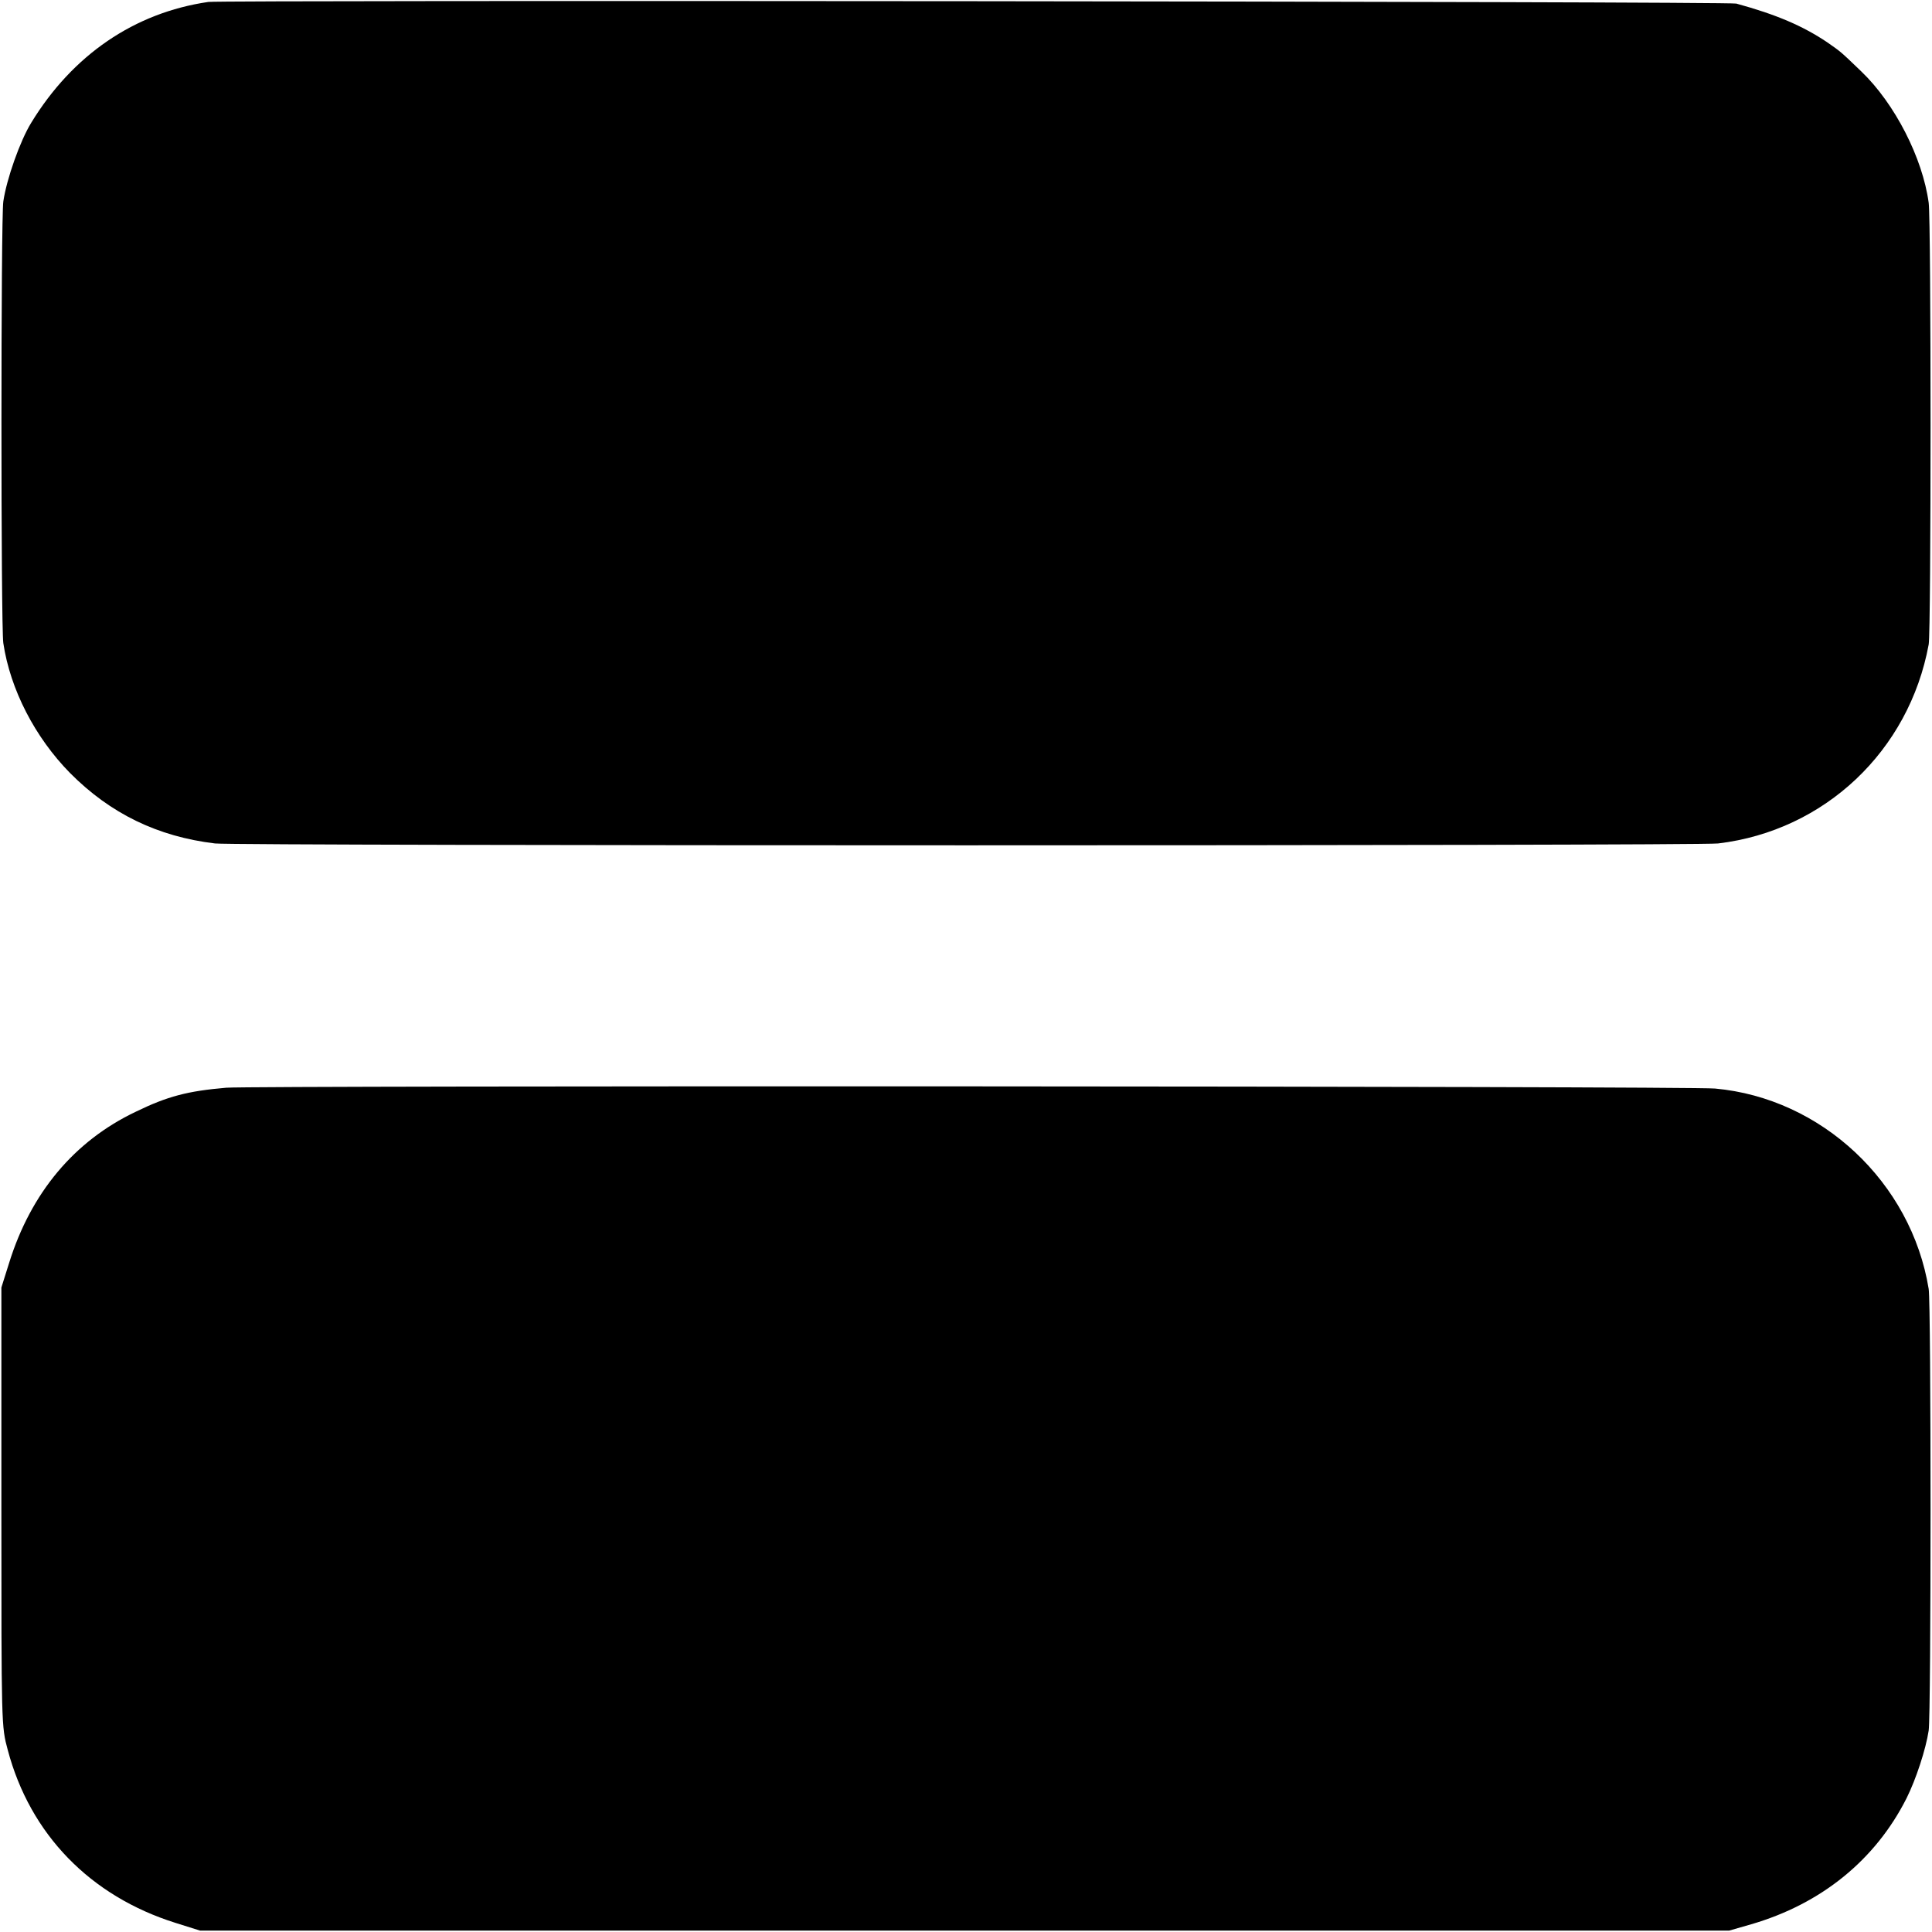
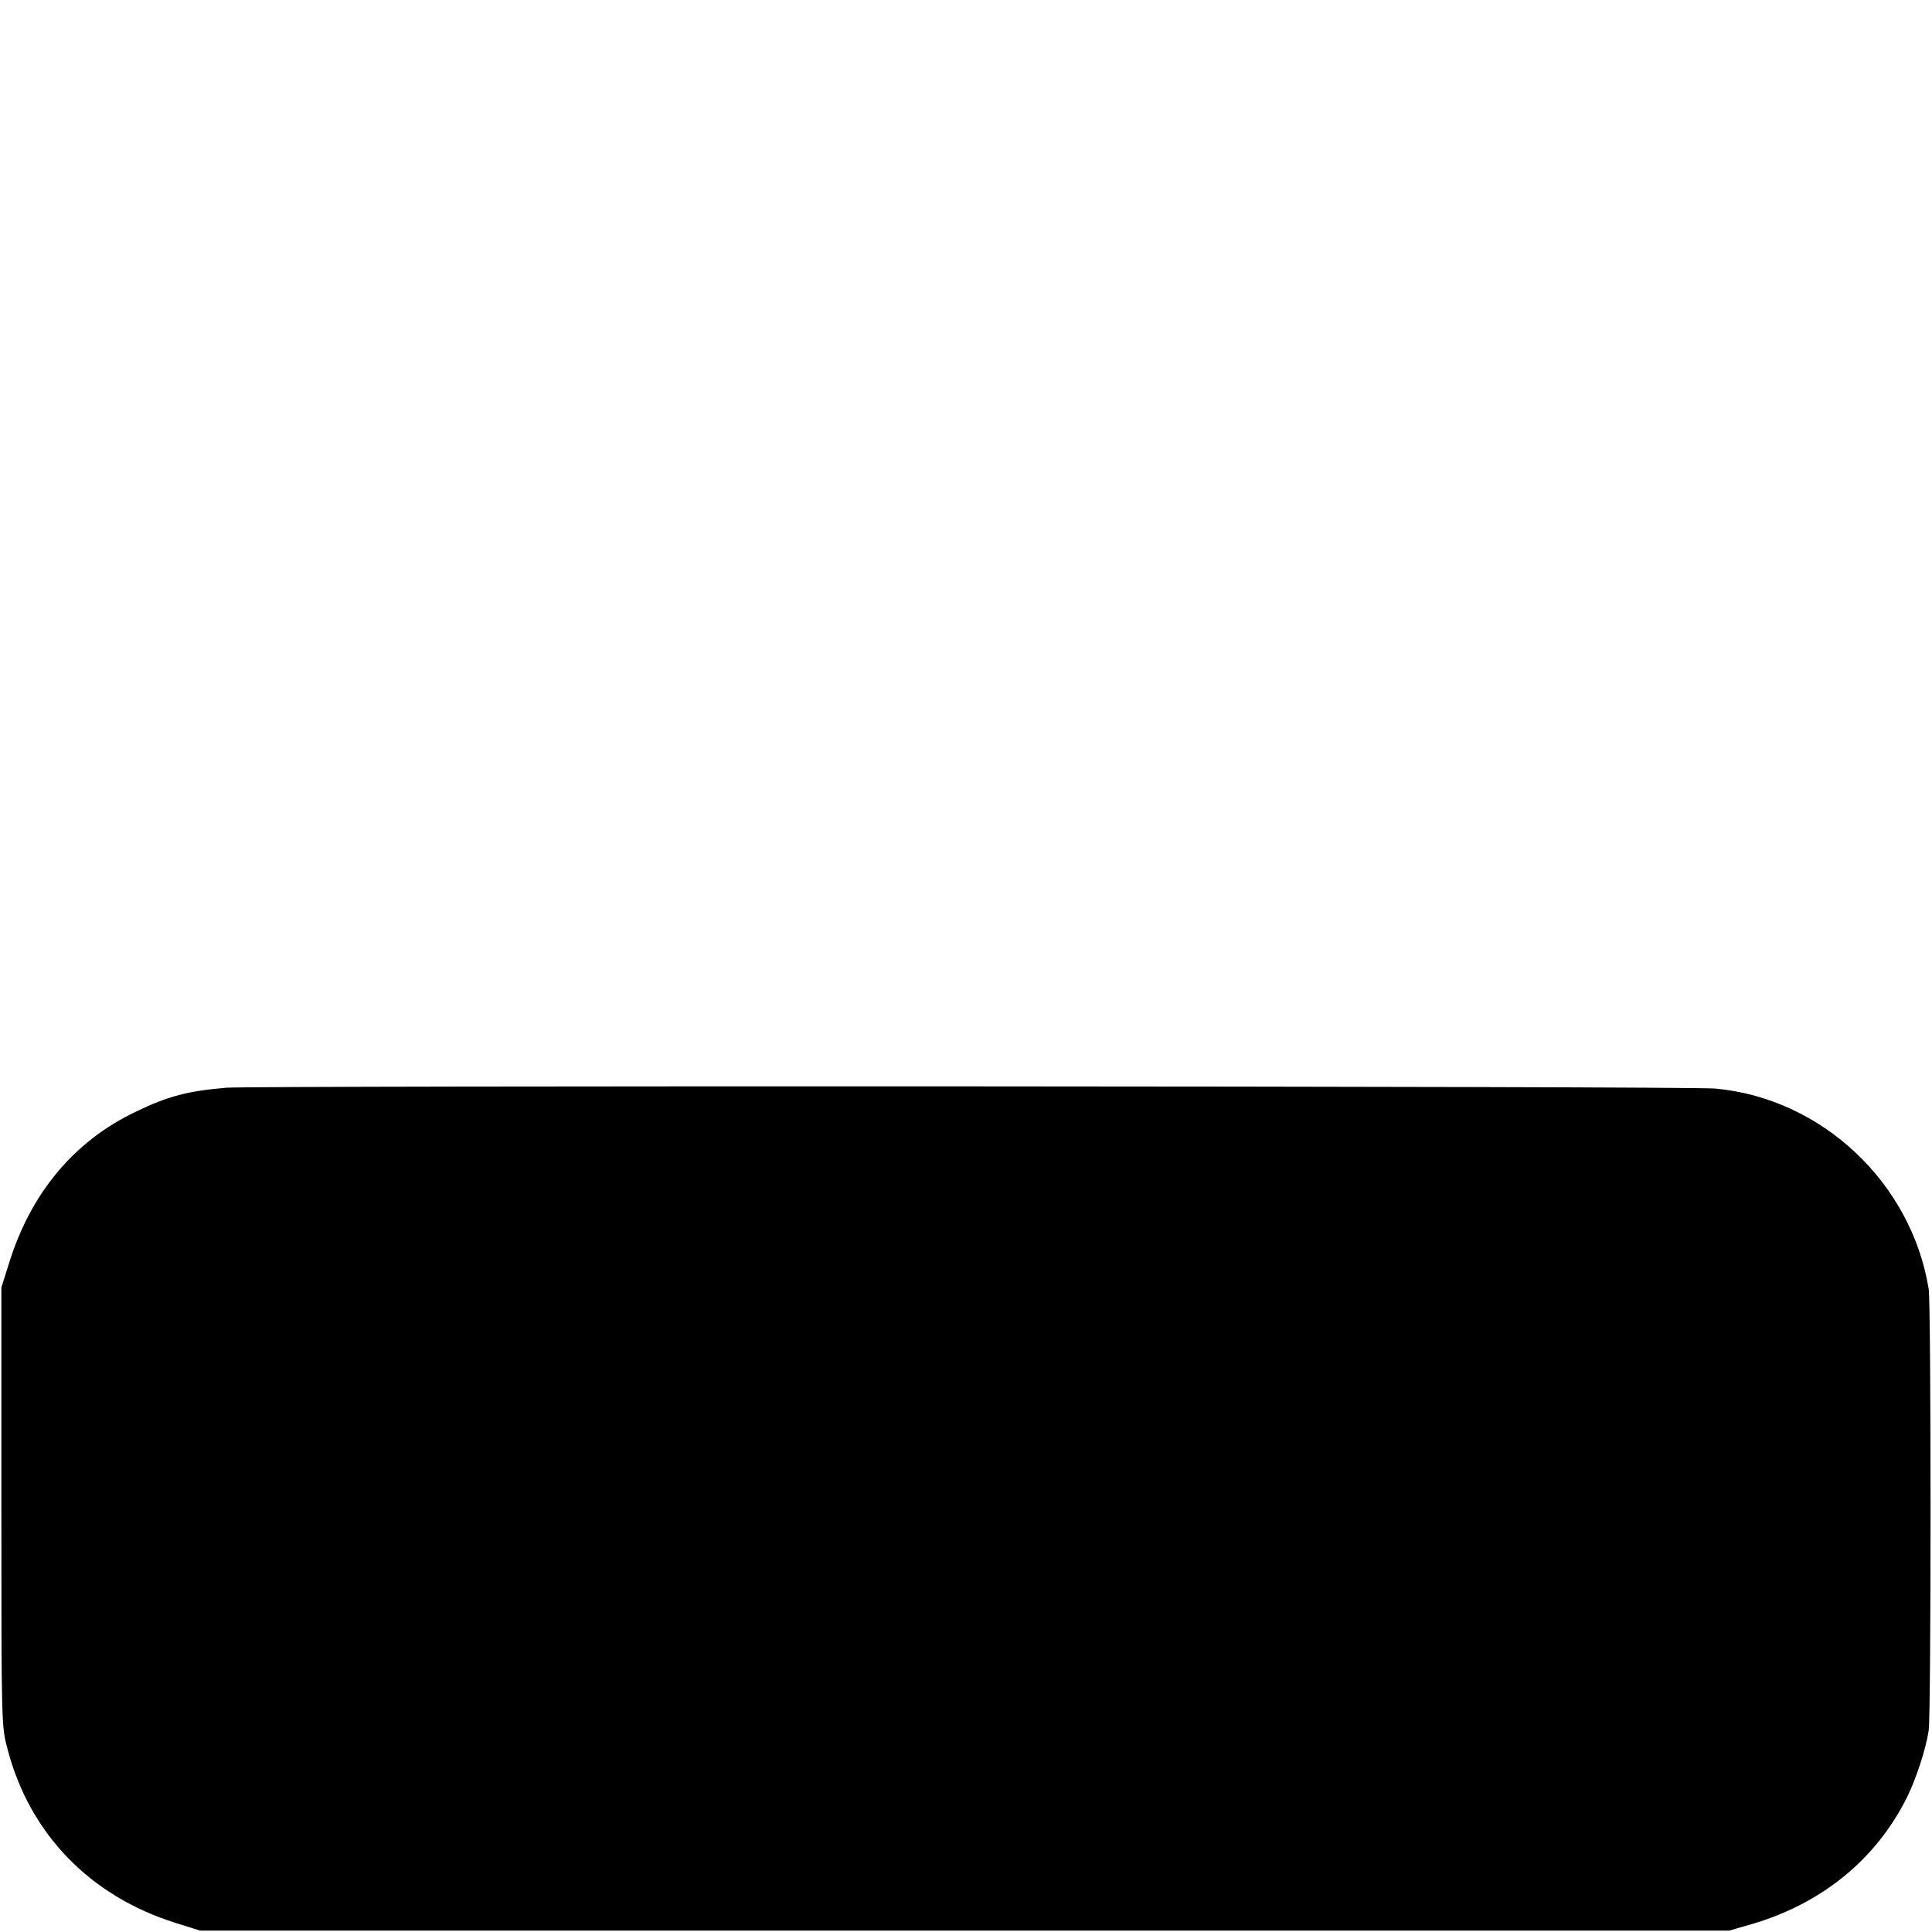
<svg xmlns="http://www.w3.org/2000/svg" version="1.0" width="700pt" height="700pt" viewBox="0 0 700 700" preserveAspectRatio="xMidYMid meet">
  <g transform="translate(0,700) scale(0.1,-0.1)" fill="#000000" stroke="none">
-     <path d="M755 6993 c-268 -39 -492 -192 -642 -438 -40 -65 -89 -203 -101 -285 -9 -58 -9 -1541 0 -1600 25 -168 115 -342 242 -471 146 -147 317 -230 525 -255 75 -9 5370 -9 5446 0 386 46 692 335 763 721 9 50 9 1532 0 1600 -22 163 -123 360 -244 476 -78 75 -74 71 -124 106 -88 59 -183 100 -329 140 -27 8 -5484 13 -5536 6z" />
    <path d="M820 3059 c-140 -12 -213 -31 -328 -87 -223 -106 -380 -294 -459 -548 l-28 -89 0 -795 c0 -794 0 -795 23 -880 81 -306 299 -530 608 -627 l89 -28 2770 0 2770 0 80 23 c254 74 450 233 563 457 34 68 70 178 80 245 9 61 9 1543 0 1600 -63 386 -388 691 -774 726 -94 9 -5294 11 -5394 3z" />
  </g>
</svg>